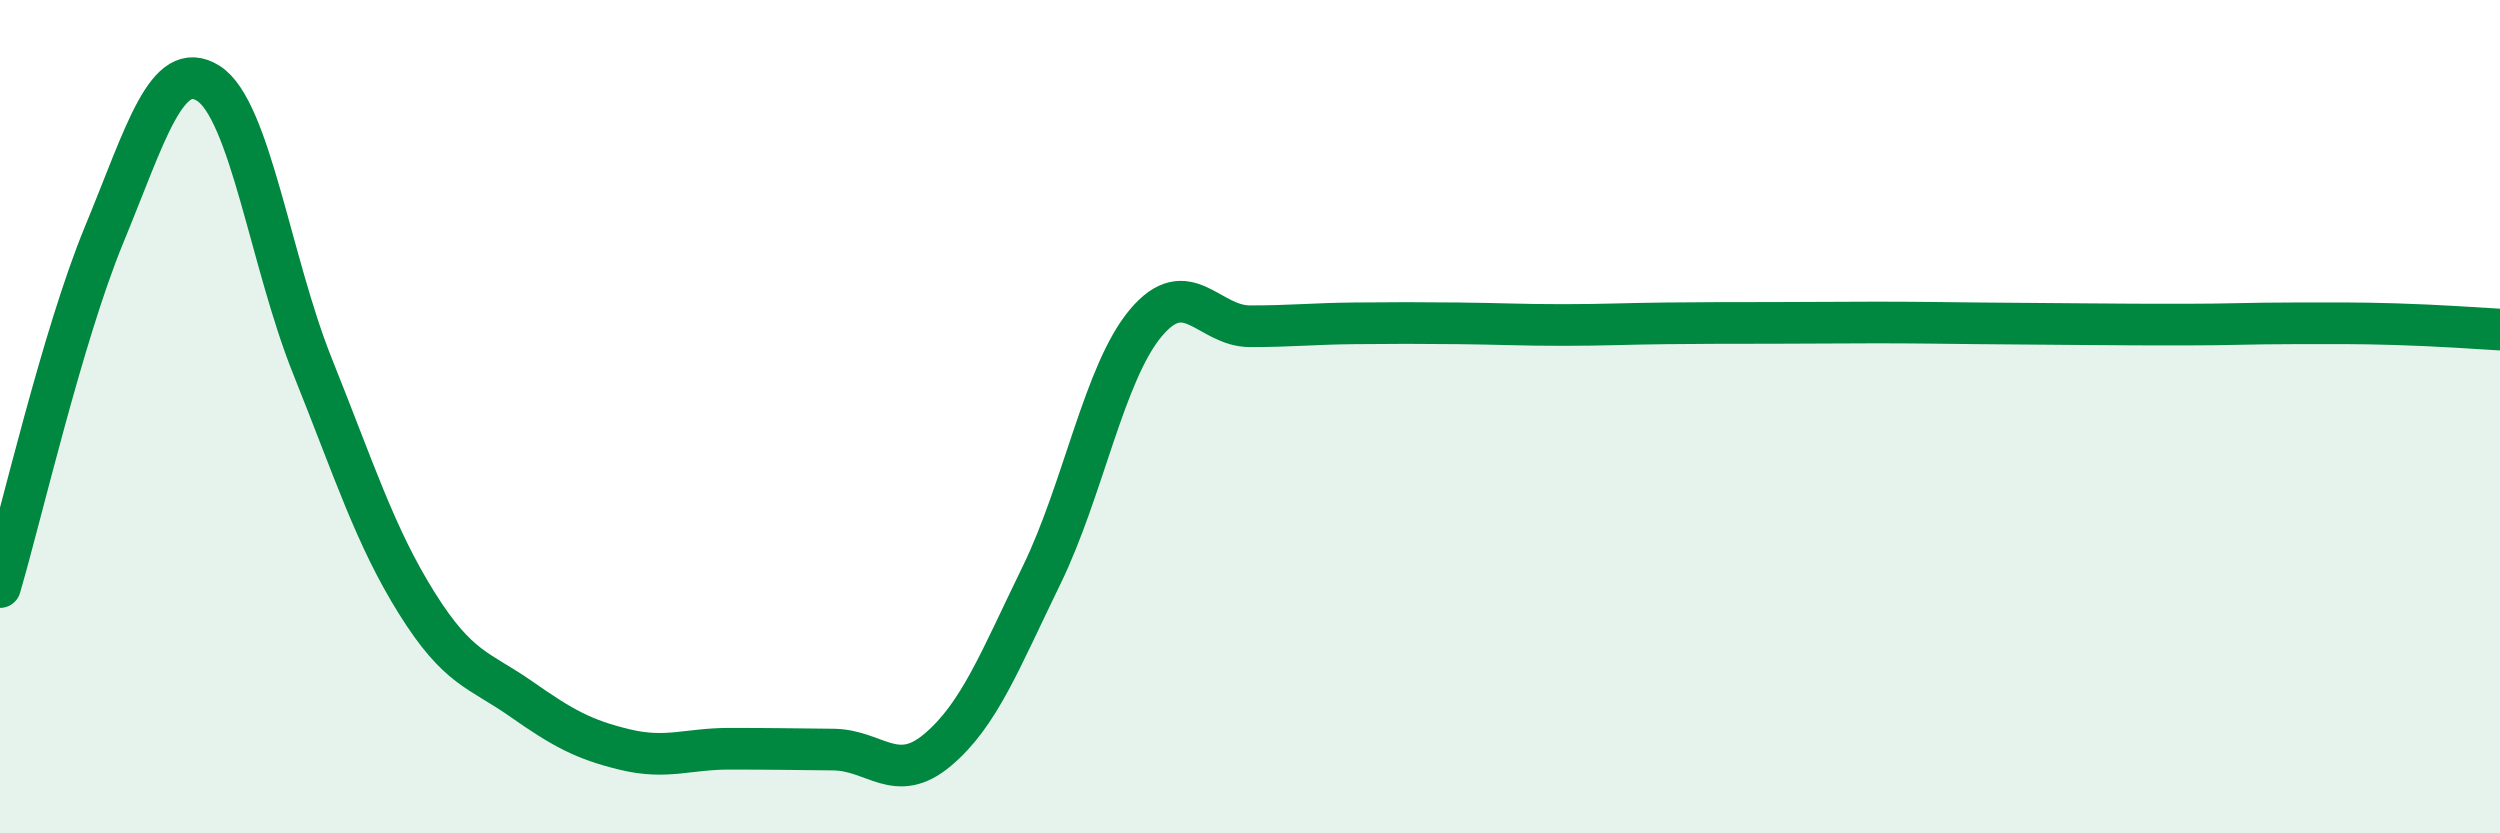
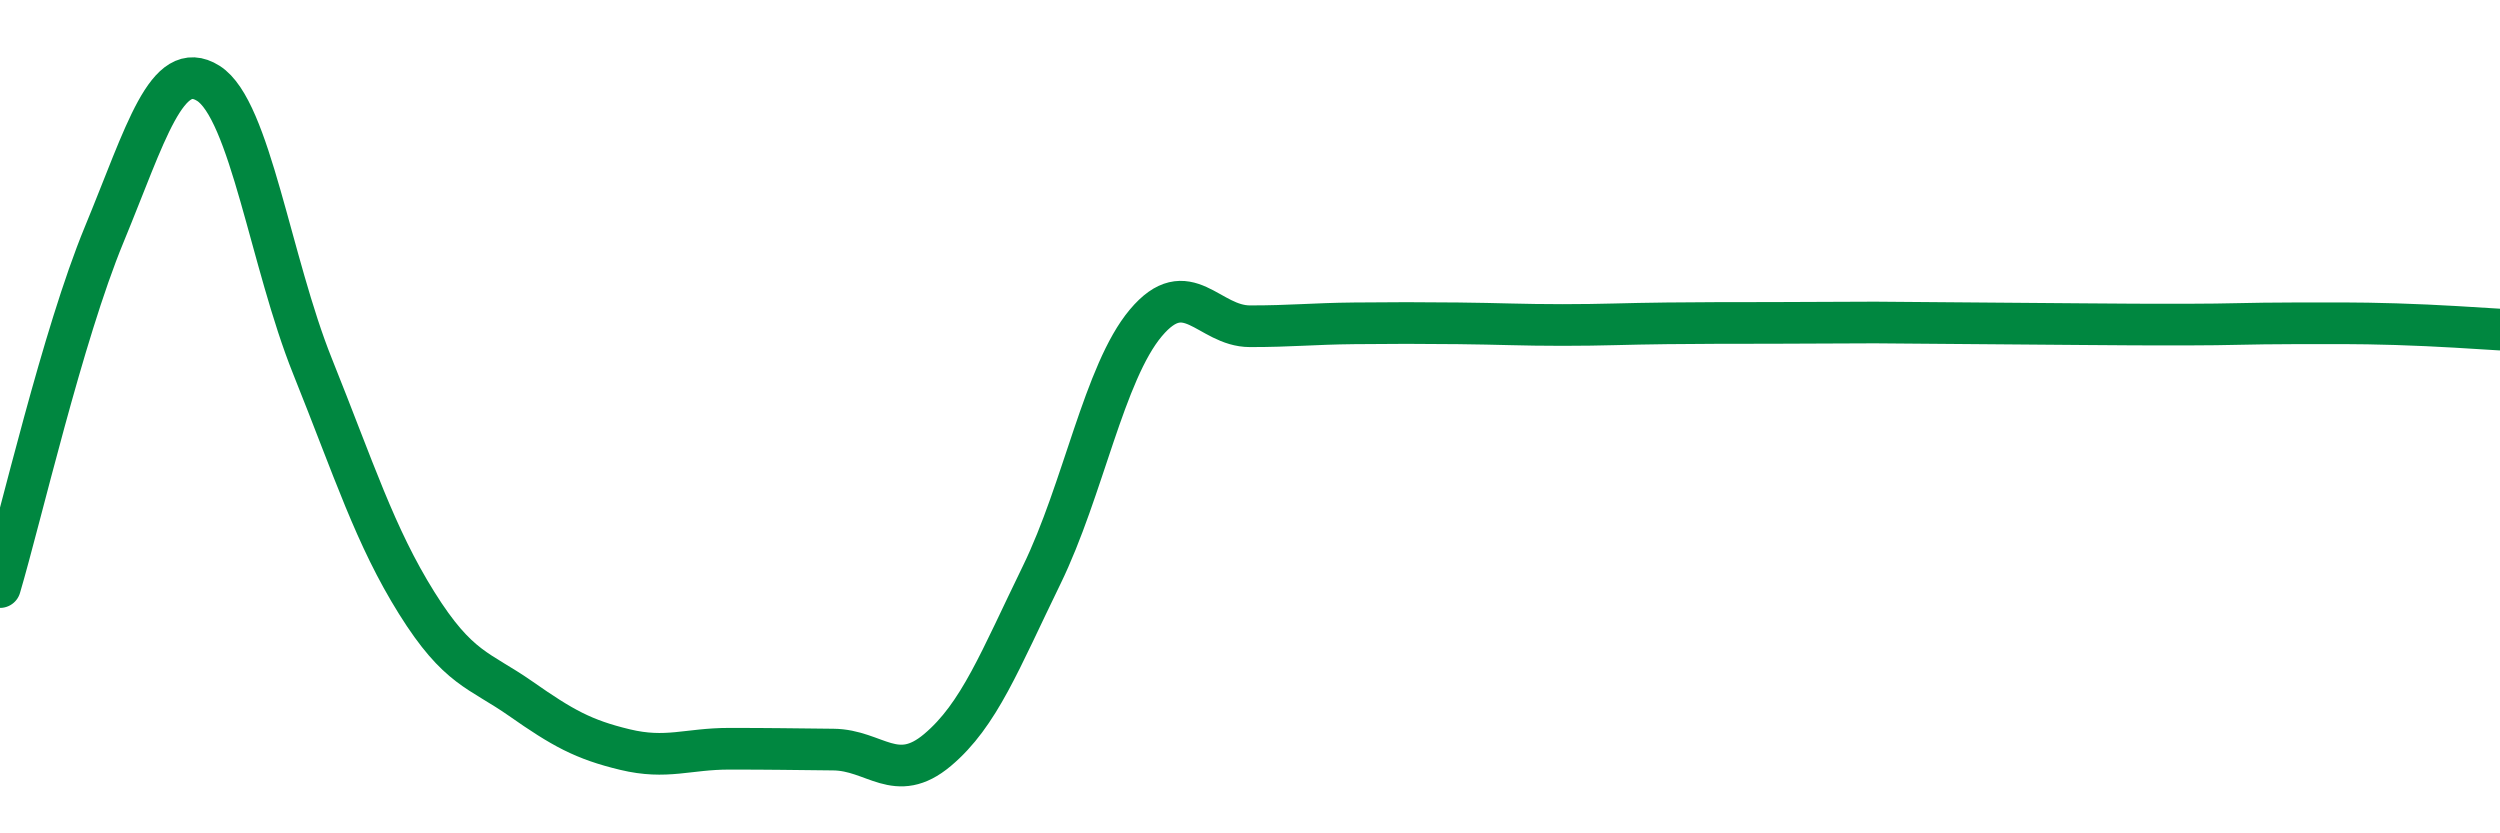
<svg xmlns="http://www.w3.org/2000/svg" width="60" height="20" viewBox="0 0 60 20">
-   <path d="M 0,14.09 C 0.5,12.4 1.5,8.05 2.5,5.63 C 3.5,3.21 4,1.37 5,2 C 6,2.63 6.5,6.3 7.5,8.79 C 8.5,11.28 9,12.87 10,14.47 C 11,16.07 11.5,16.07 12.5,16.77 C 13.5,17.47 14,17.75 15,17.99 C 16,18.23 16.5,17.97 17.5,17.97 C 18.5,17.97 19,17.98 20,17.99 C 21,18 21.5,18.84 22.5,18 C 23.5,17.16 24,15.85 25,13.8 C 26,11.75 26.5,8.94 27.5,7.75 C 28.5,6.56 29,7.83 30,7.83 C 31,7.83 31.5,7.77 32.5,7.76 C 33.5,7.75 34,7.75 35,7.76 C 36,7.77 36.5,7.8 37.5,7.8 C 38.5,7.8 39,7.77 40,7.76 C 41,7.75 41.5,7.75 42.5,7.75 C 43.5,7.75 44,7.74 45,7.74 C 46,7.74 46.5,7.75 47.5,7.76 C 48.5,7.77 49,7.77 50,7.78 C 51,7.79 51.5,7.79 52.5,7.79 C 53.5,7.79 54,7.76 55,7.76 C 56,7.76 56.5,7.75 57.5,7.78 C 58.5,7.81 59.5,7.88 60,7.91L60 20L0 20Z" fill="#008740" opacity="0.1" stroke-linecap="round" stroke-linejoin="round" />
-   <path d="M 0,14.09 C 0.5,12.4 1.5,8.05 2.5,5.63 C 3.5,3.21 4,1.37 5,2 C 6,2.63 6.5,6.3 7.5,8.79 C 8.5,11.28 9,12.87 10,14.47 C 11,16.07 11.5,16.07 12.5,16.77 C 13.5,17.47 14,17.75 15,17.99 C 16,18.23 16.5,17.97 17.5,17.97 C 18.5,17.97 19,17.98 20,17.99 C 21,18 21.5,18.84 22.5,18 C 23.5,17.16 24,15.85 25,13.8 C 26,11.75 26.5,8.94 27.5,7.75 C 28.5,6.56 29,7.83 30,7.83 C 31,7.83 31.5,7.77 32.5,7.76 C 33.5,7.75 34,7.75 35,7.76 C 36,7.77 36.5,7.8 37.5,7.8 C 38.5,7.8 39,7.77 40,7.76 C 41,7.75 41.5,7.75 42.5,7.75 C 43.5,7.75 44,7.74 45,7.74 C 46,7.74 46.5,7.75 47.5,7.76 C 48.5,7.77 49,7.77 50,7.78 C 51,7.79 51.5,7.79 52.5,7.79 C 53.5,7.79 54,7.76 55,7.76 C 56,7.76 56.5,7.75 57.5,7.78 C 58.5,7.81 59.5,7.88 60,7.91" stroke="#008740" stroke-width="1" fill="none" stroke-linecap="round" stroke-linejoin="round" />
+   <path d="M 0,14.09 C 0.5,12.4 1.5,8.05 2.5,5.63 C 3.5,3.21 4,1.37 5,2 C 6,2.63 6.5,6.3 7.5,8.79 C 8.5,11.28 9,12.87 10,14.47 C 11,16.07 11.5,16.07 12.5,16.77 C 13.5,17.47 14,17.75 15,17.99 C 16,18.23 16.5,17.97 17.5,17.97 C 18.5,17.97 19,17.98 20,17.99 C 21,18 21.5,18.84 22.5,18 C 23.5,17.16 24,15.85 25,13.8 C 26,11.75 26.5,8.94 27.5,7.75 C 28.5,6.56 29,7.83 30,7.83 C 31,7.83 31.5,7.77 32.5,7.76 C 33.5,7.75 34,7.75 35,7.76 C 36,7.77 36.5,7.8 37.5,7.8 C 38.5,7.8 39,7.77 40,7.76 C 41,7.75 41.5,7.75 42.5,7.75 C 43.5,7.75 44,7.74 45,7.74 C 48.5,7.77 49,7.77 50,7.78 C 51,7.79 51.5,7.79 52.5,7.79 C 53.5,7.79 54,7.76 55,7.76 C 56,7.76 56.5,7.75 57.5,7.78 C 58.5,7.81 59.5,7.88 60,7.91" stroke="#008740" stroke-width="1" fill="none" stroke-linecap="round" stroke-linejoin="round" />
</svg>